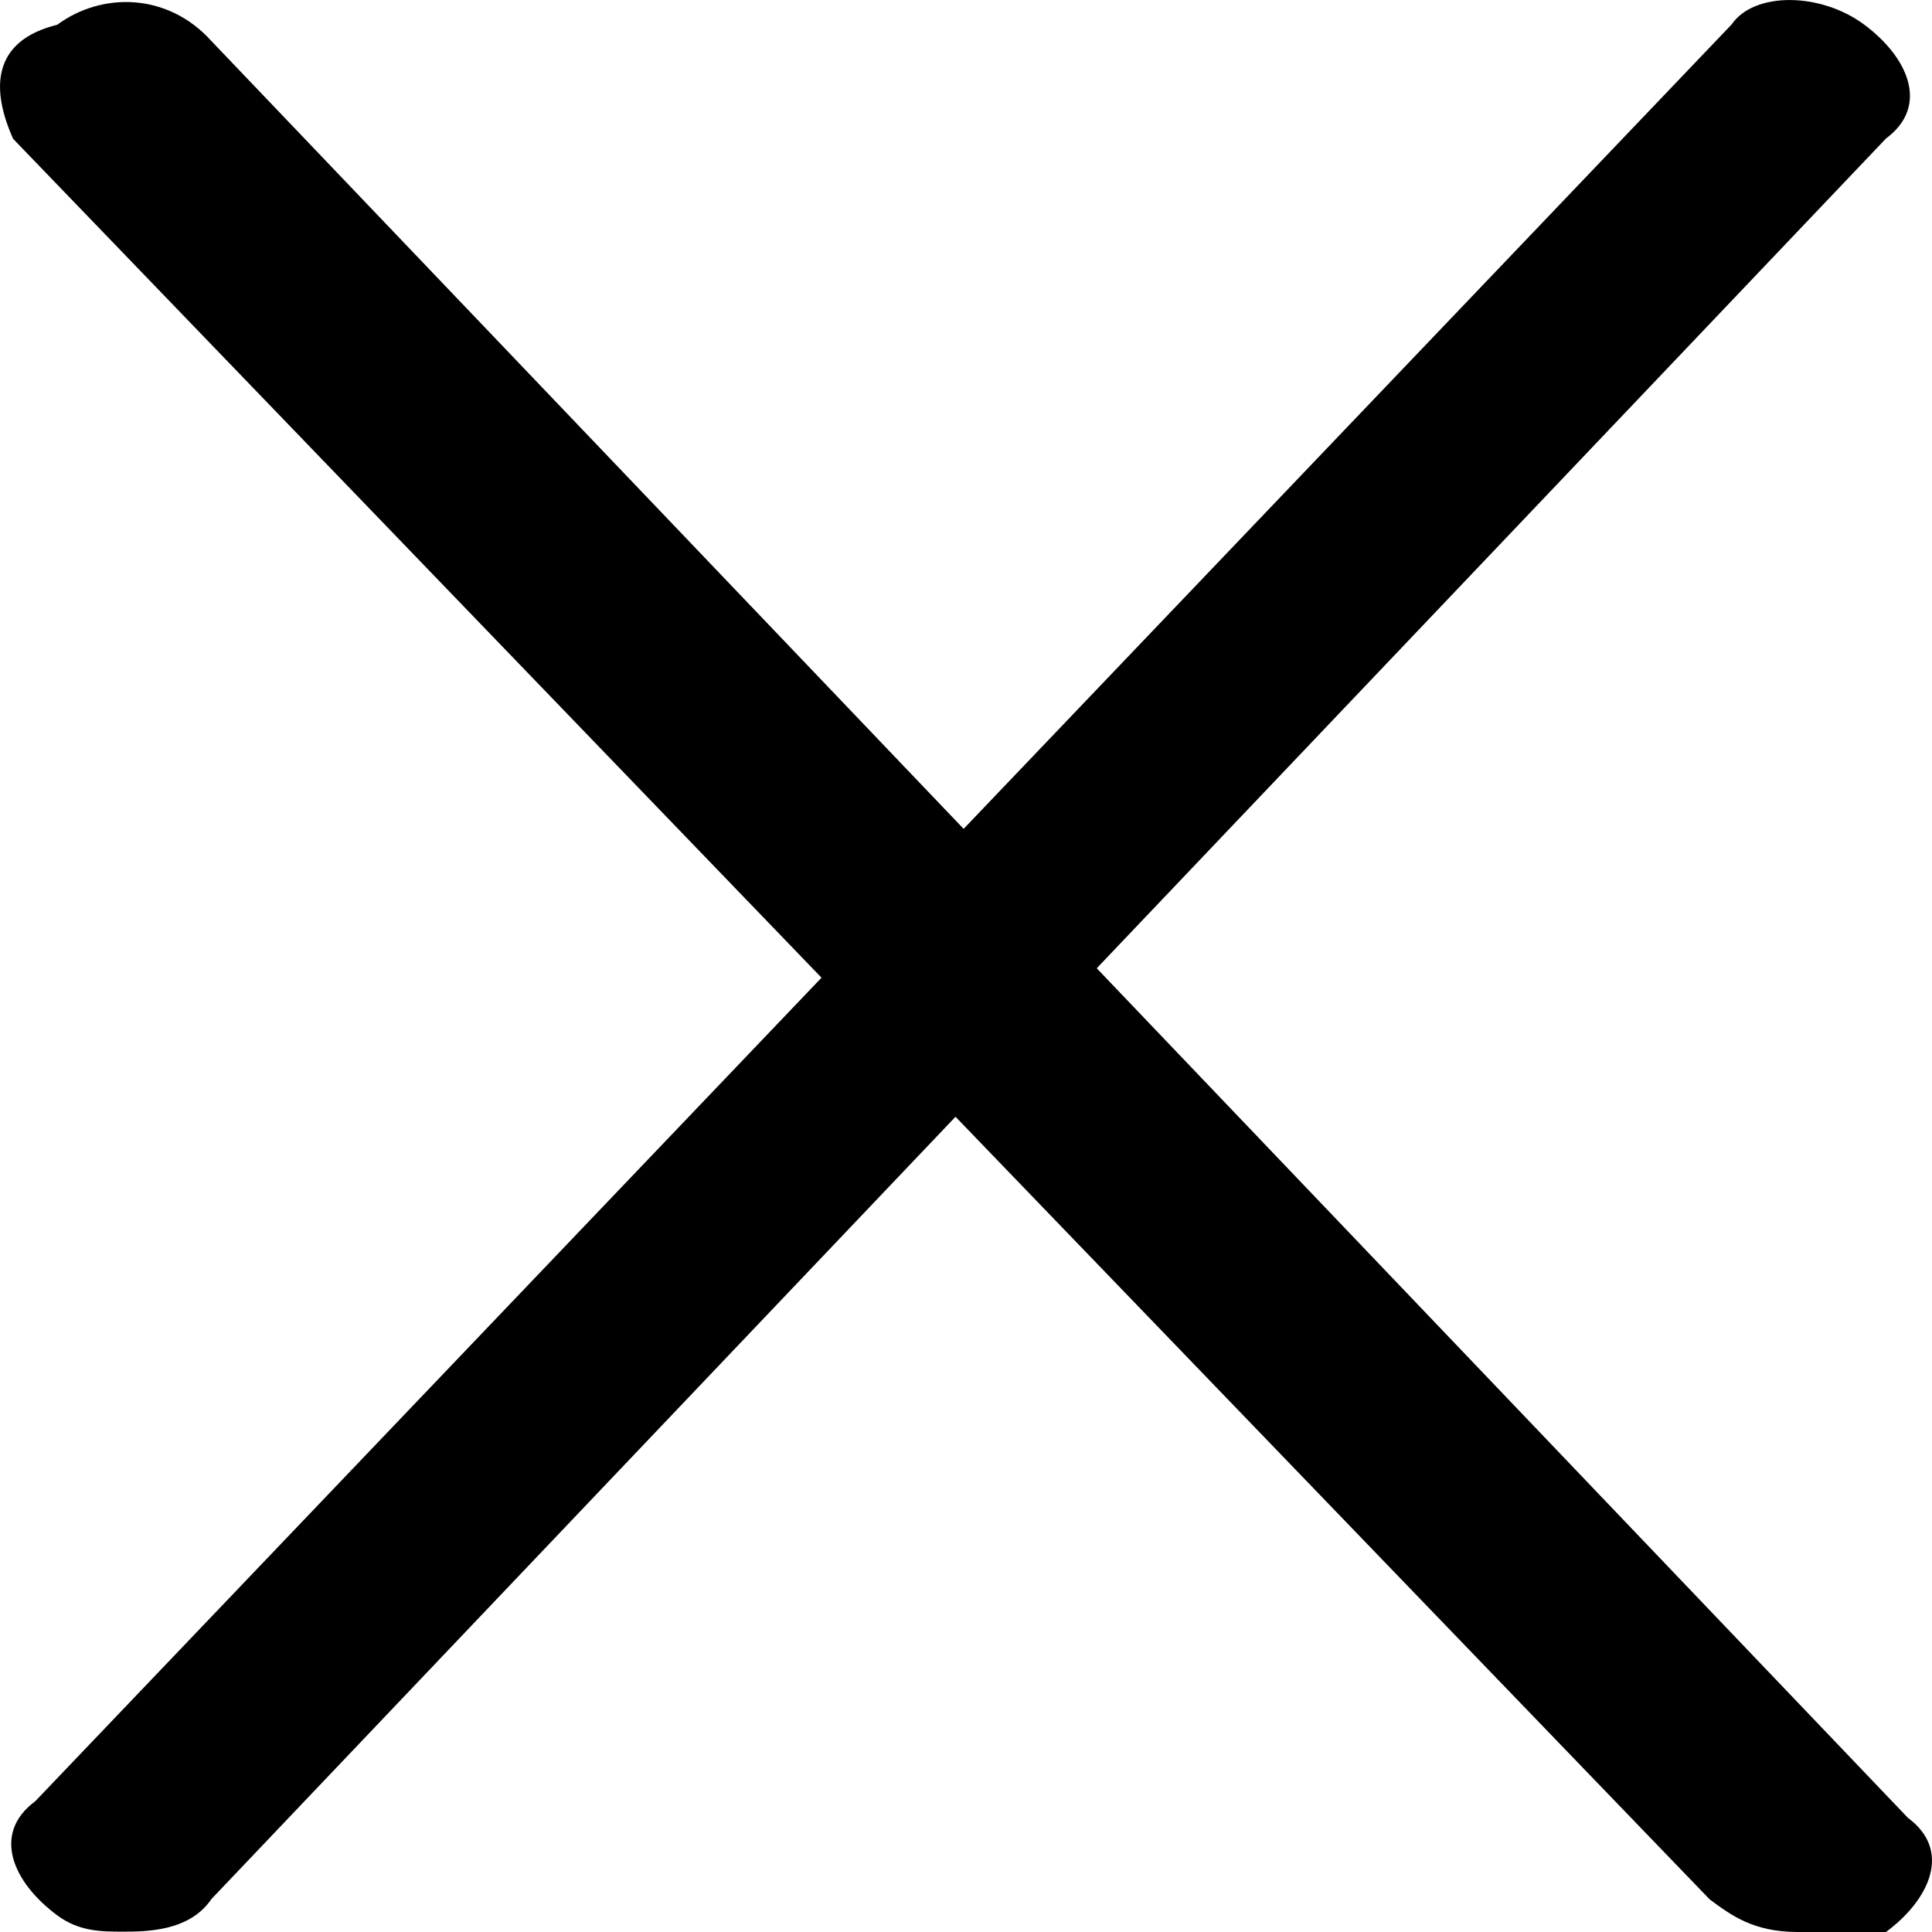
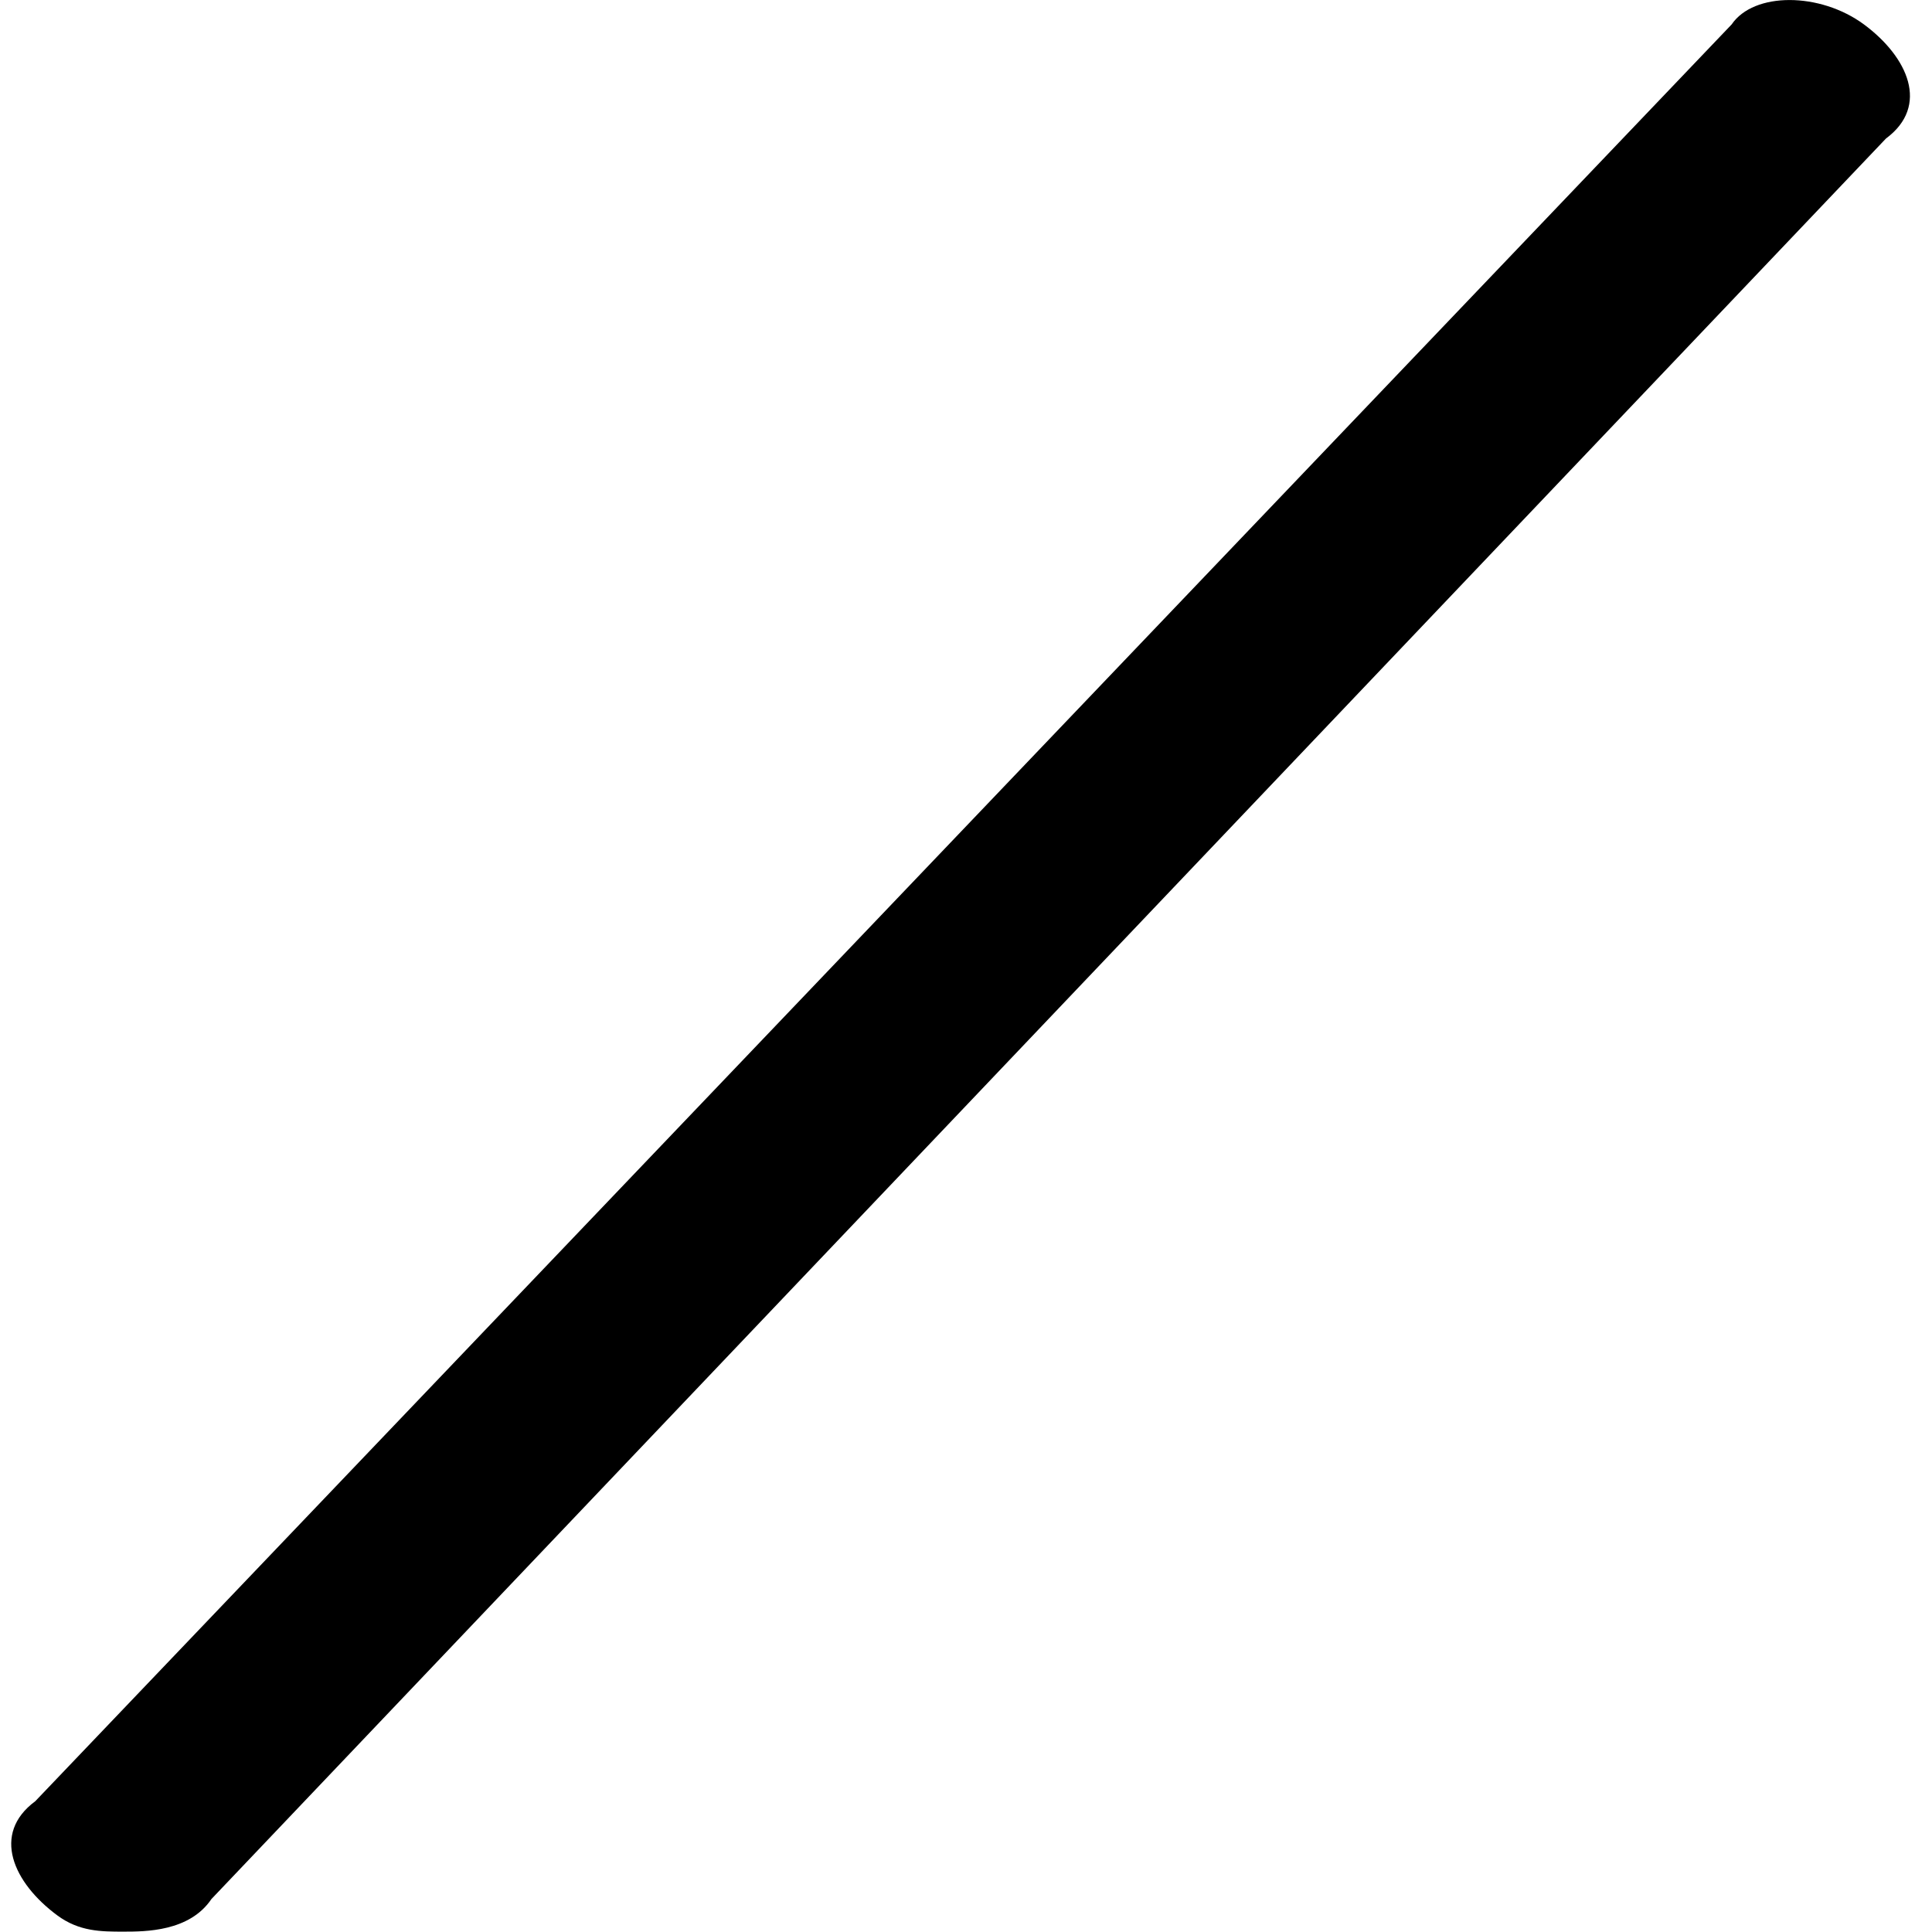
<svg xmlns="http://www.w3.org/2000/svg" width="16" height="16" viewBox="0 0 16 16" fill="none">
-   <path d="M14.889 16C14.524 16 14.341 15.865 14.159 15.73L0.109 1.15C-0.073 0.745 -0.073 0.34 0.474 0.205C0.839 -0.065 1.386 -0.065 1.751 0.34L15.801 15.055C16.166 15.325 15.983 15.73 15.619 16H14.889Z" fill="#000" />
  <path d="M1.021 15.997C0.839 15.997 0.656 15.997 0.474 15.862C0.109 15.592 -0.073 15.187 0.292 14.917L14.341 0.202C14.524 -0.067 15.071 -0.067 15.436 0.202C15.801 0.472 15.983 0.877 15.619 1.147L1.751 15.727C1.569 15.997 1.204 15.997 1.021 15.997Z" fill="#000" />
</svg>